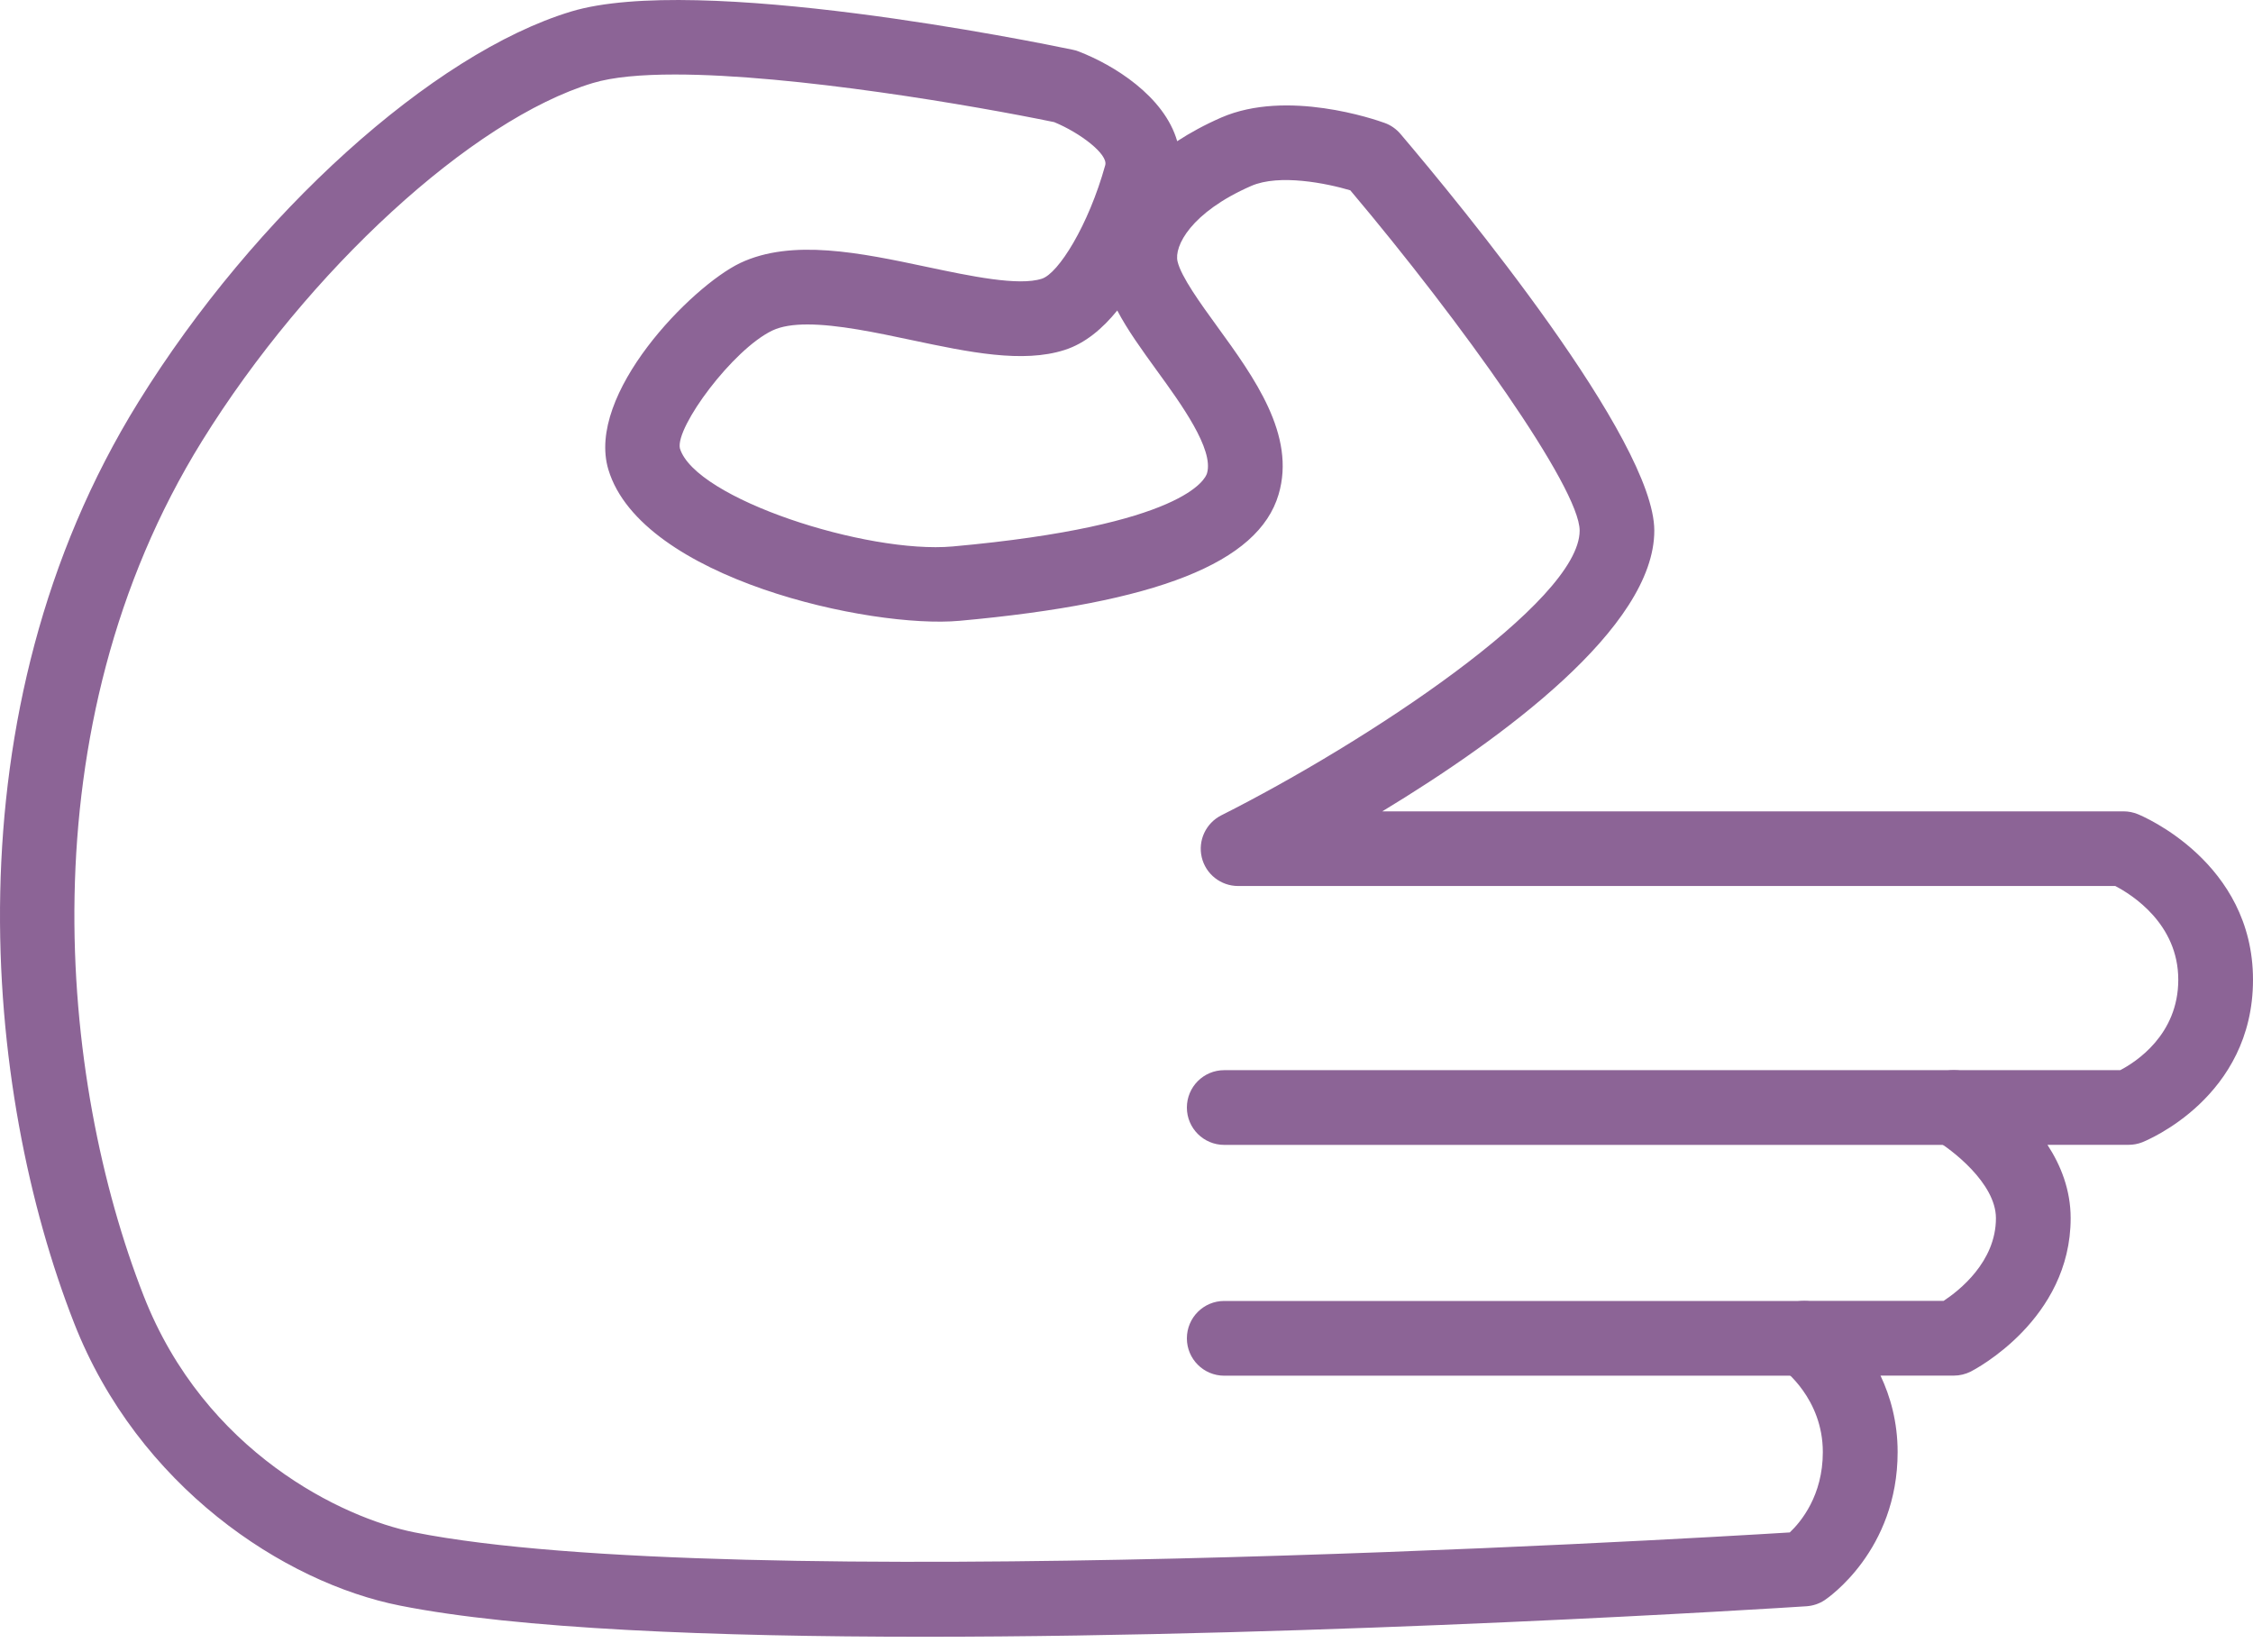
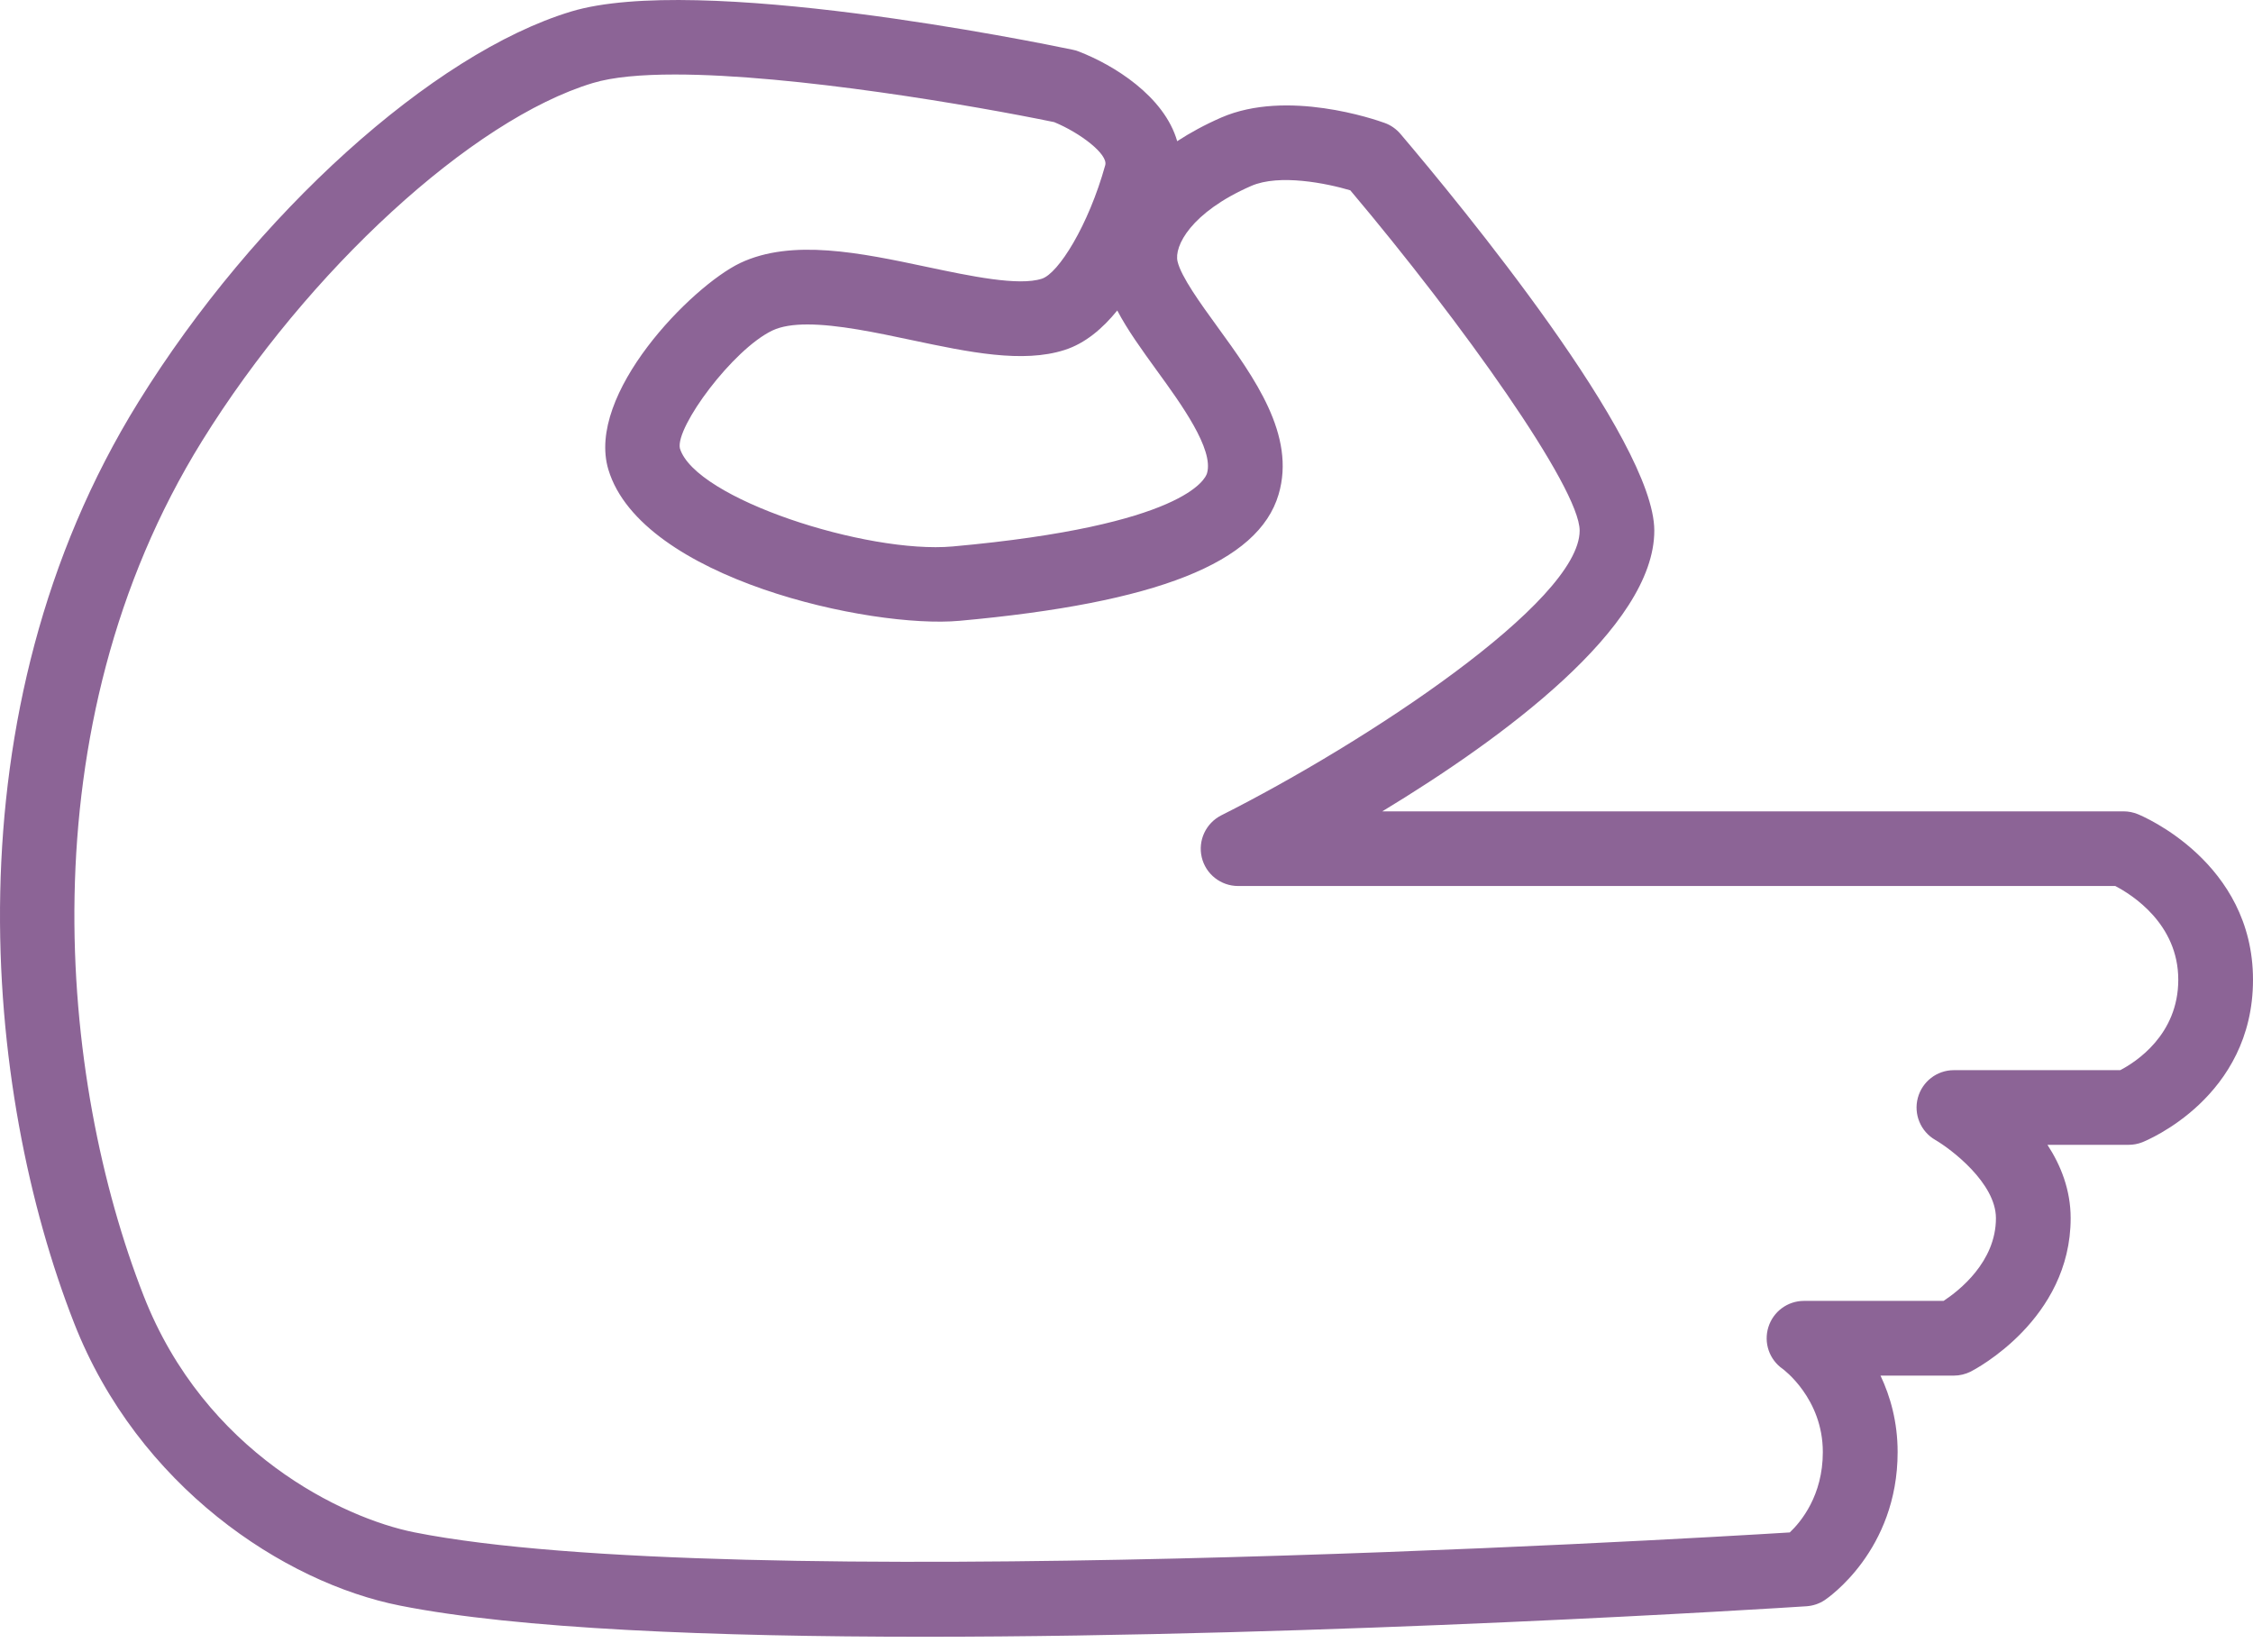
<svg xmlns="http://www.w3.org/2000/svg" width="30" height="22" viewBox="0 0 30 22" fill="none">
  <path d="M12.305 21.793C9.511 21.793 6.89 21.69 5.325 21.378C3.779 21.072 1.838 19.79 0.987 17.617C-0.218 14.541 -0.717 9.482 1.844 5.351C3.395 2.848 5.763 0.711 7.603 0.154C9.285 -0.356 13.776 0.556 14.283 0.662C14.309 0.667 14.334 0.674 14.359 0.684C14.826 0.862 15.503 1.28 15.675 1.88C15.845 1.769 16.04 1.662 16.262 1.565C17.137 1.185 18.308 1.59 18.438 1.637C18.519 1.666 18.591 1.717 18.647 1.782C19.44 2.716 22.028 5.856 22.028 7.065C22.028 8.356 19.994 9.841 18.406 10.803H28.278C28.342 10.803 28.406 10.816 28.465 10.84C28.528 10.865 30 11.482 30 13.045C30 14.609 28.585 15.185 28.525 15.209C28.467 15.232 28.405 15.243 28.343 15.243H27.263C27.442 15.517 27.572 15.845 27.572 16.22C27.572 17.569 26.297 18.234 26.242 18.262C26.172 18.297 26.095 18.316 26.017 18.316H25.04C25.171 18.593 25.268 18.933 25.268 19.334C25.268 20.646 24.336 21.279 24.297 21.305C24.225 21.353 24.141 21.381 24.054 21.387C23.675 21.412 17.671 21.793 12.305 21.793ZM8.987 0.992C8.539 0.992 8.158 1.025 7.892 1.106C6.288 1.591 4.101 3.596 2.689 5.874C0.322 9.694 0.792 14.392 1.913 17.254C2.728 19.337 4.563 20.213 5.519 20.403C9.706 21.235 22.276 20.5 23.832 20.404C23.981 20.263 24.272 19.913 24.272 19.334C24.272 18.618 23.743 18.231 23.738 18.227C23.559 18.103 23.482 17.878 23.547 17.67C23.612 17.462 23.804 17.321 24.021 17.321H25.88C26.085 17.186 26.577 16.802 26.577 16.22C26.577 15.751 25.978 15.299 25.768 15.177C25.574 15.065 25.479 14.835 25.537 14.618C25.595 14.401 25.791 14.249 26.016 14.249H28.232C28.438 14.142 29.005 13.779 29.005 13.045C29.005 12.3 28.387 11.912 28.166 11.797H16.486C16.256 11.797 16.055 11.639 16.002 11.415C15.949 11.191 16.057 10.96 16.262 10.856C18.187 9.887 21.034 8.012 21.034 7.065C21.034 6.498 19.466 4.296 17.98 2.534C17.667 2.441 17.035 2.312 16.66 2.476C15.855 2.828 15.631 3.28 15.68 3.482C15.728 3.685 15.982 4.036 16.207 4.346C16.7 5.025 17.259 5.795 17.025 6.584C16.756 7.494 15.406 8.028 12.775 8.266C11.599 8.373 8.539 7.707 8.101 6.253C7.799 5.248 9.205 3.814 9.856 3.502C10.547 3.175 11.46 3.367 12.343 3.554C12.916 3.675 13.564 3.812 13.873 3.711C14.093 3.641 14.494 3.002 14.717 2.199C14.757 2.054 14.384 1.769 14.037 1.626C12.991 1.41 10.574 0.992 8.987 0.992ZM10.752 4.32C10.567 4.32 10.406 4.343 10.284 4.401C9.757 4.653 8.993 5.686 9.053 5.969C9.256 6.641 11.543 7.378 12.685 7.276C15.779 6.997 16.051 6.373 16.072 6.302C16.166 5.983 15.725 5.375 15.402 4.931C15.204 4.657 15.013 4.394 14.877 4.134C14.681 4.376 14.449 4.572 14.178 4.659C13.618 4.84 12.899 4.689 12.138 4.528C11.667 4.428 11.153 4.32 10.752 4.32Z" fill="#8C6496" />
-   <path d="M26.017 15.244H16.301C16.026 15.244 15.804 15.021 15.804 14.747C15.804 14.472 16.026 14.249 16.301 14.249H26.017C26.291 14.249 26.514 14.472 26.514 14.747C26.514 15.021 26.291 15.244 26.017 15.244Z" fill="#8C6496" />
-   <path d="M24.022 18.317H16.301C16.026 18.317 15.804 18.094 15.804 17.82C15.804 17.545 16.026 17.322 16.301 17.322H24.022C24.297 17.322 24.519 17.545 24.519 17.82C24.519 18.094 24.297 18.317 24.022 18.317Z" fill="#8C6496" />
</svg>